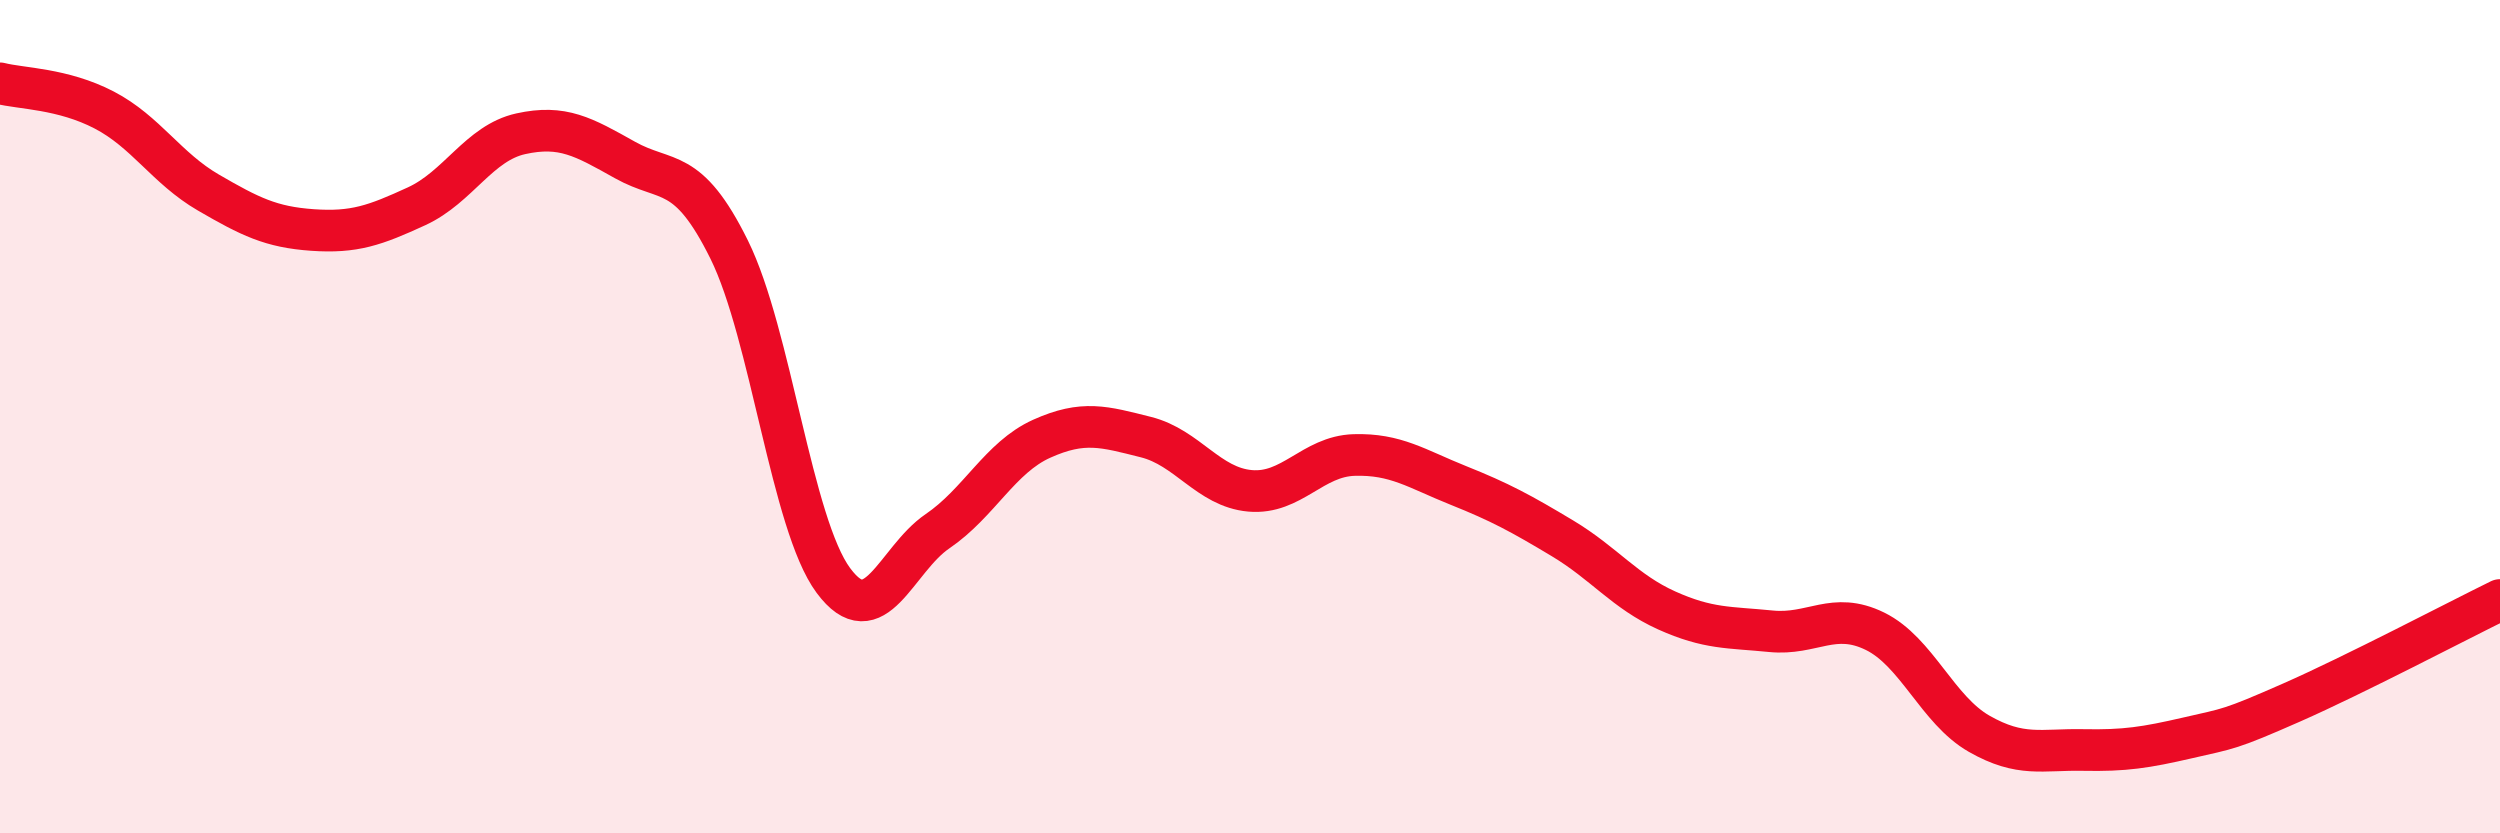
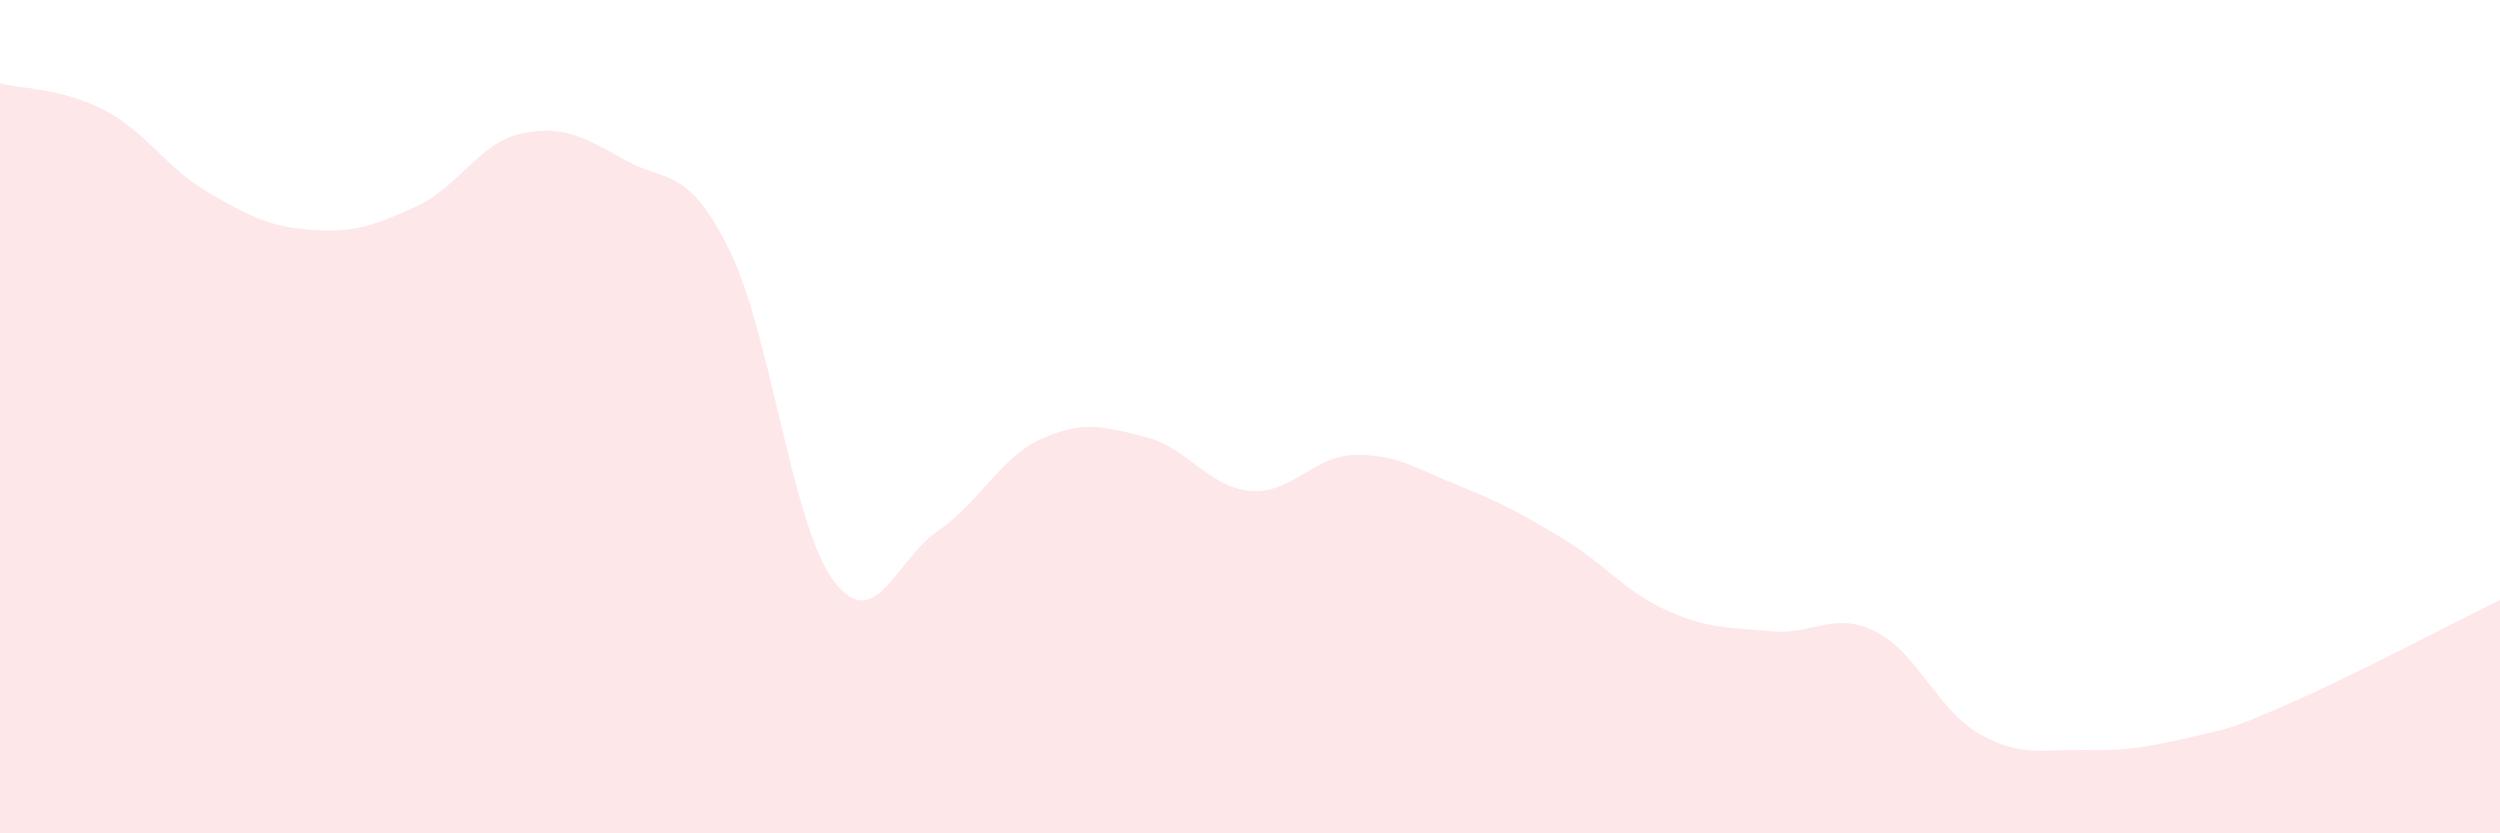
<svg xmlns="http://www.w3.org/2000/svg" width="60" height="20" viewBox="0 0 60 20">
  <path d="M 0,2 C 0.5,2.13 1.5,2.12 2.5,2.64 C 3.5,3.16 4,4.04 5,4.62 C 6,5.2 6.5,5.45 7.5,5.52 C 8.5,5.59 9,5.41 10,4.95 C 11,4.49 11.5,3.43 12.5,3.21 C 13.5,2.99 14,3.28 15,3.84 C 16,4.4 16.5,3.97 17.5,5.99 C 18.5,8.01 19,12.58 20,13.93 C 21,15.28 21.5,13.43 22.5,12.75 C 23.5,12.07 24,10.98 25,10.53 C 26,10.08 26.5,10.24 27.5,10.49 C 28.5,10.74 29,11.69 30,11.78 C 31,11.87 31.5,10.95 32.5,10.92 C 33.5,10.89 34,11.25 35,11.65 C 36,12.05 36.5,12.32 37.5,12.92 C 38.5,13.52 39,14.2 40,14.65 C 41,15.1 41.5,15.05 42.5,15.15 C 43.5,15.25 44,14.66 45,15.15 C 46,15.64 46.5,17.04 47.5,17.61 C 48.5,18.18 49,17.98 50,18 C 51,18.02 51.5,17.94 52.5,17.71 C 53.5,17.48 53.5,17.52 55,16.86 C 56.5,16.2 59,14.89 60,14.4L60 20L0 20Z" fill="#EB0A25" opacity="0.1" stroke-linecap="round" stroke-linejoin="round" />
-   <path d="M 0,2 C 0.5,2.13 1.5,2.12 2.5,2.64 C 3.5,3.16 4,4.04 5,4.62 C 6,5.2 6.5,5.45 7.5,5.52 C 8.5,5.59 9,5.41 10,4.95 C 11,4.49 11.5,3.43 12.5,3.21 C 13.5,2.99 14,3.28 15,3.84 C 16,4.4 16.5,3.97 17.5,5.99 C 18.5,8.01 19,12.58 20,13.93 C 21,15.28 21.5,13.43 22.5,12.75 C 23.5,12.07 24,10.98 25,10.53 C 26,10.08 26.5,10.24 27.5,10.49 C 28.5,10.74 29,11.69 30,11.78 C 31,11.87 31.5,10.95 32.5,10.92 C 33.5,10.89 34,11.25 35,11.65 C 36,12.05 36.5,12.32 37.5,12.92 C 38.5,13.52 39,14.2 40,14.65 C 41,15.1 41.5,15.05 42.5,15.15 C 43.5,15.25 44,14.66 45,15.15 C 46,15.64 46.5,17.04 47.5,17.61 C 48.5,18.18 49,17.98 50,18 C 51,18.02 51.5,17.94 52.5,17.71 C 53.5,17.48 53.5,17.52 55,16.86 C 56.5,16.2 59,14.89 60,14.4" stroke="#EB0A25" stroke-width="1" fill="none" stroke-linecap="round" stroke-linejoin="round" />
</svg>